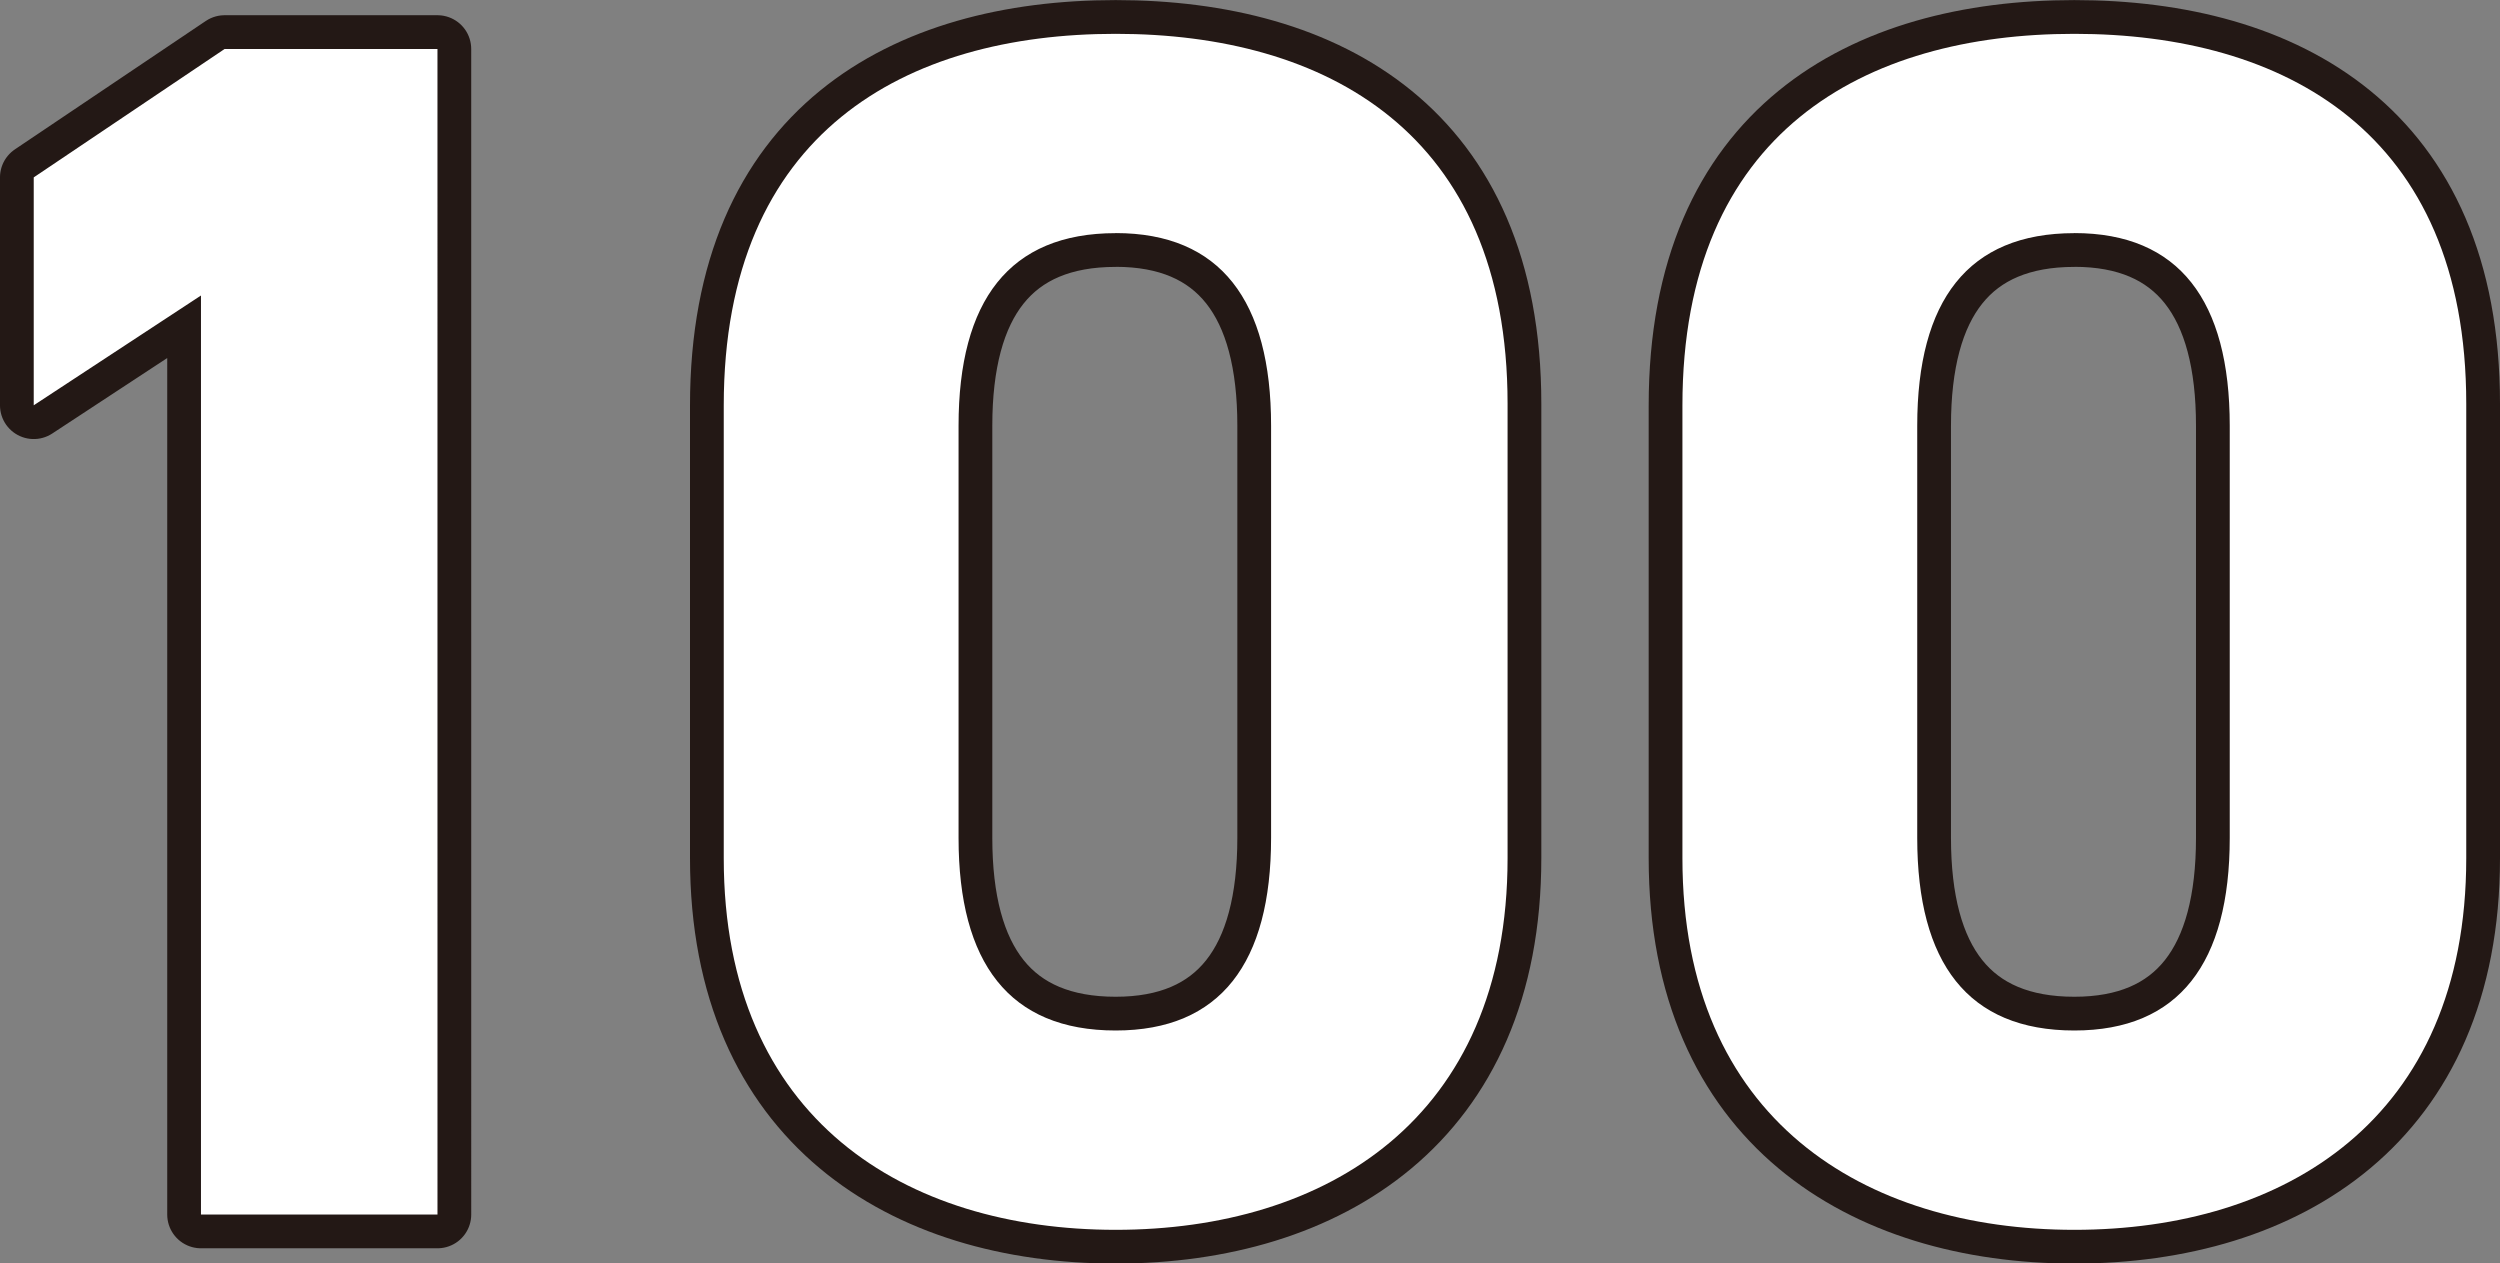
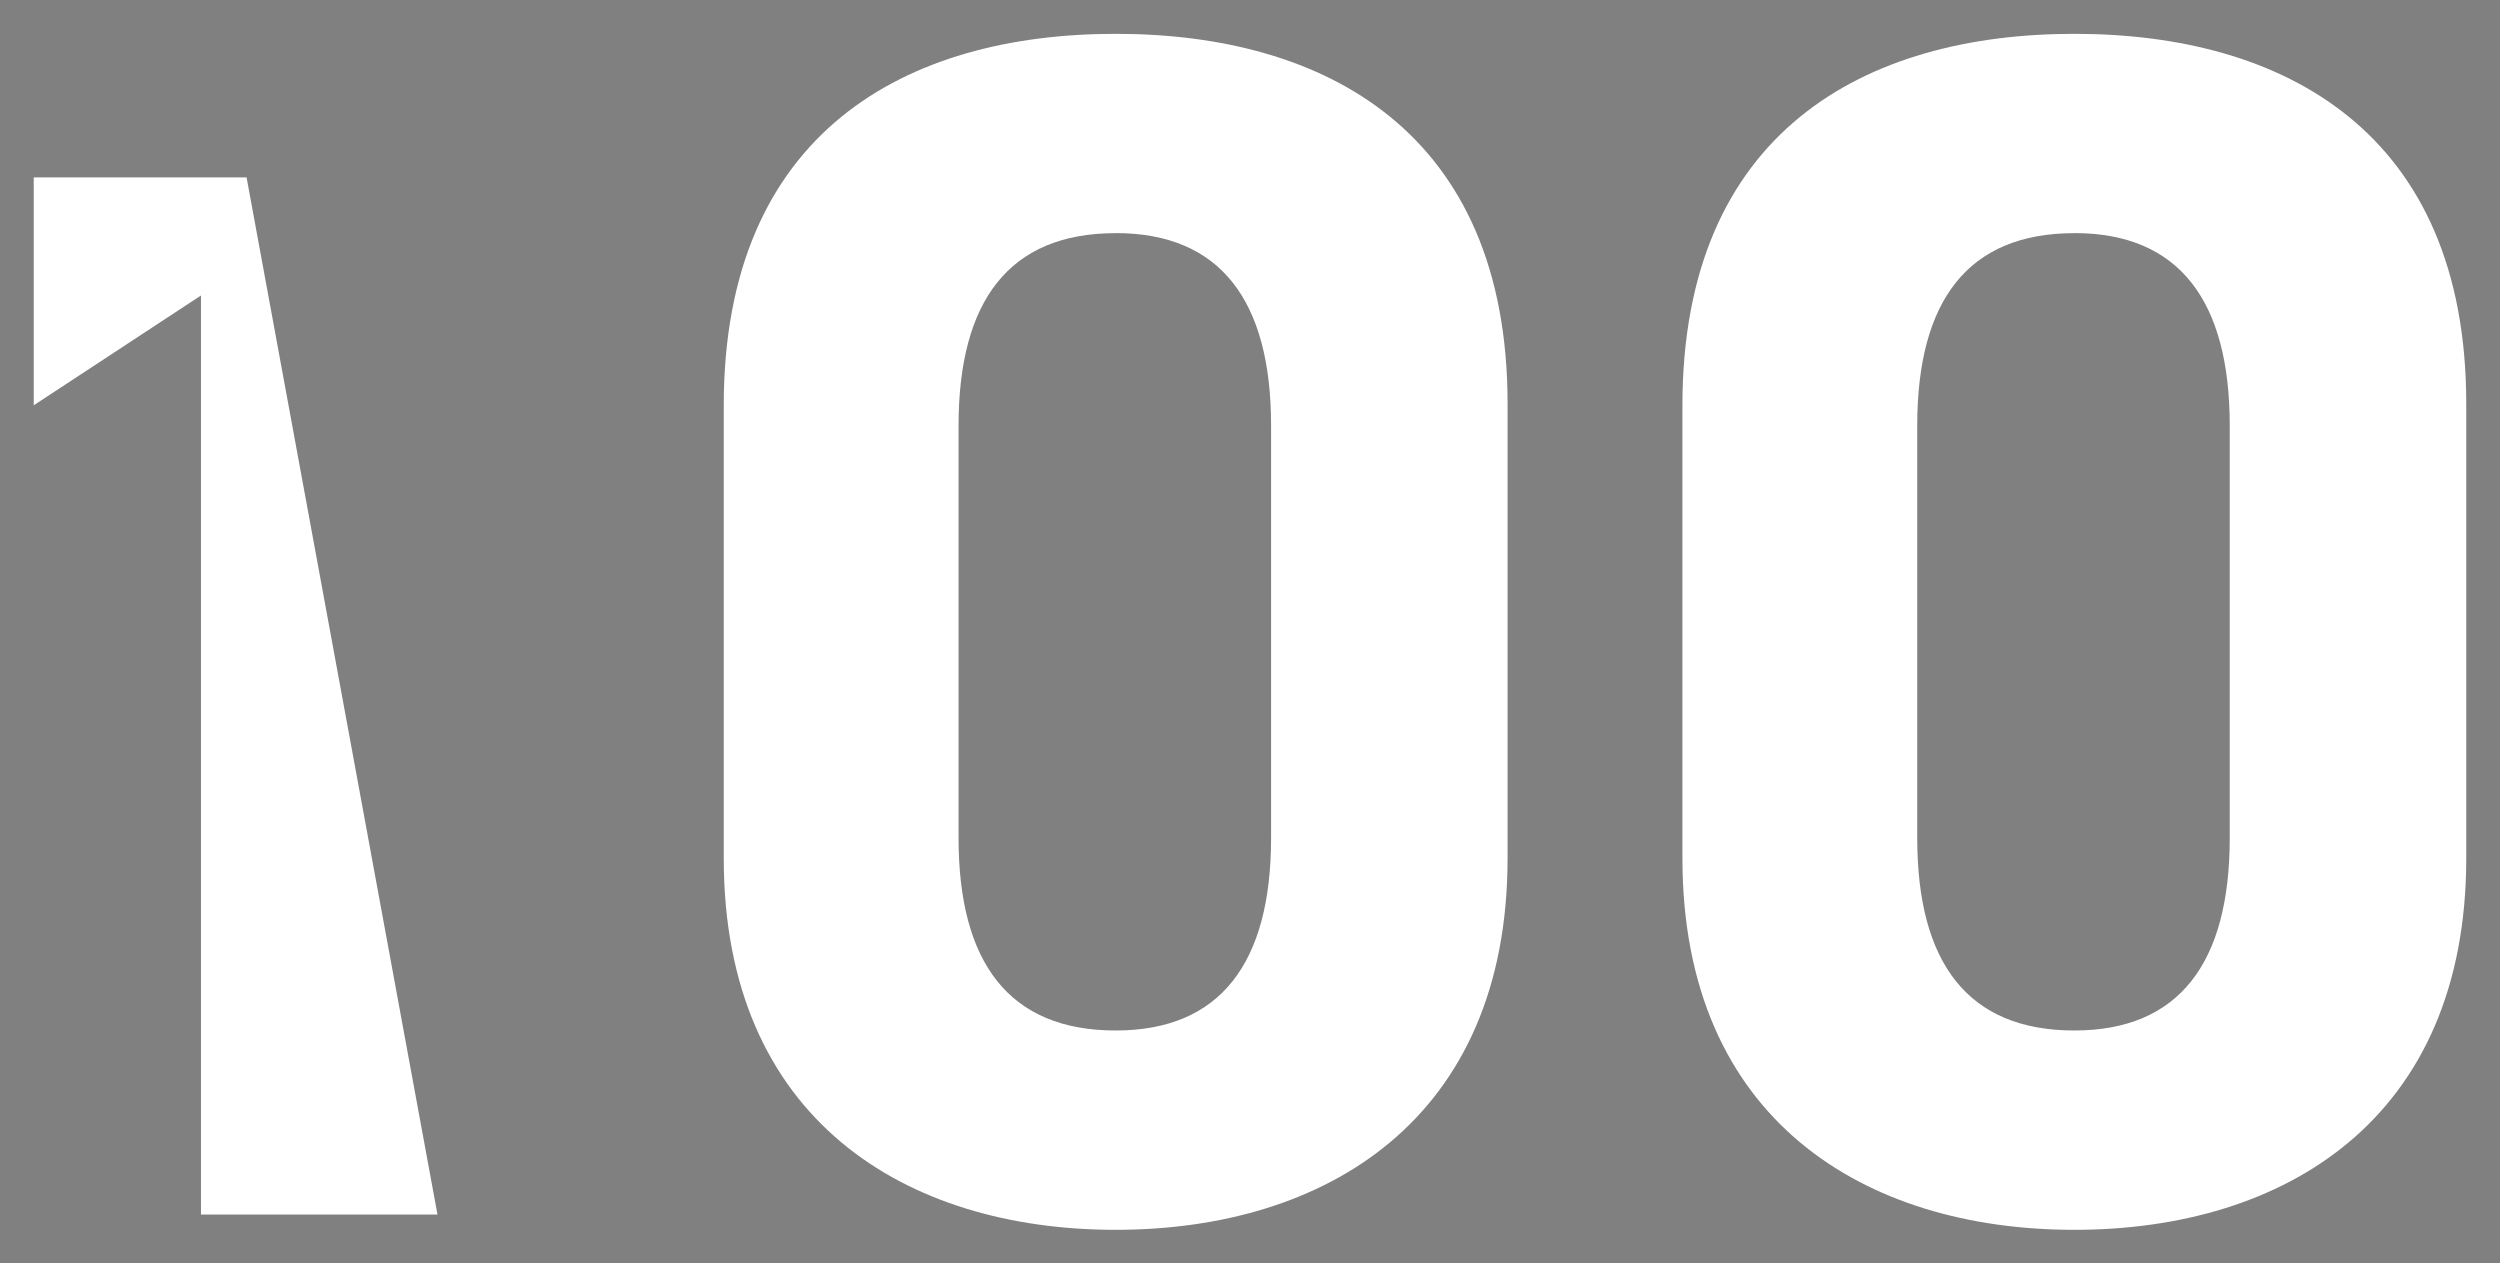
<svg xmlns="http://www.w3.org/2000/svg" height="74.877" viewBox="0 0 148.155 74.877" width="148.155">
  <rect x="0" y="0" width="148.155" height="74.877" fill="#808080" stroke="none" />
-   <path d="M25.926 71.976H11.91V17.512l-9.911 6.507V10.512l11.313-7.61h12.613zm63.416-21.118c0 15.517-10.812 22.024-23.226 22.024s-23.225-6.507-23.225-22.024v-26.83c0-16.218 10.812-22.023 23.225-22.023s23.226 5.806 23.226 21.923zM66.116 13.817c-6.306 0-9.31 4-9.31 11.413v24.427c0 7.408 3 11.412 9.31 11.412 6.207 0 9.211-4 9.211-11.412V25.23c.002-7.412-3.002-11.417-9.209-11.417zm80.039 37.041c0 15.517-10.812 22.024-23.225 22.024s-23.226-6.507-23.226-22.024v-26.83c0-16.218 10.812-22.023 23.226-22.023s23.225 5.806 23.225 21.923zM122.93 13.817c-6.307 0-9.311 4-9.311 11.413v24.427c0 7.408 3 11.412 9.311 11.412 6.207 0 9.209-4 9.209-11.412V25.23c.001-7.412-3.002-11.417-9.209-11.417z" fill="none" stroke="#231815" stroke-linecap="round" stroke-linejoin="round" stroke-width="4" />
-   <path d="M25.926 71.976H11.91V17.512l-9.911 6.507V10.512l11.313-7.61h12.613zm63.416-21.118c0 15.517-10.812 22.024-23.226 22.024s-23.225-6.507-23.225-22.024v-26.83c0-16.218 10.812-22.023 23.225-22.023s23.226 5.806 23.226 21.923zM66.116 13.817c-6.306 0-9.31 4-9.31 11.413v24.427c0 7.408 3 11.412 9.31 11.412 6.207 0 9.211-4 9.211-11.412V25.23c.002-7.412-3.002-11.417-9.209-11.417zm80.039 37.041c0 15.517-10.812 22.024-23.225 22.024s-23.226-6.507-23.226-22.024v-26.83c0-16.218 10.812-22.023 23.226-22.023s23.225 5.806 23.225 21.923zM122.93 13.817c-6.307 0-9.311 4-9.311 11.413v24.427c0 7.408 3 11.412 9.311 11.412 6.207 0 9.209-4 9.209-11.412V25.23c.001-7.412-3.002-11.417-9.209-11.417z" fill="#fff" />
+   <path d="M25.926 71.976H11.91V17.512l-9.911 6.507V10.512h12.613zm63.416-21.118c0 15.517-10.812 22.024-23.226 22.024s-23.225-6.507-23.225-22.024v-26.83c0-16.218 10.812-22.023 23.225-22.023s23.226 5.806 23.226 21.923zM66.116 13.817c-6.306 0-9.31 4-9.31 11.413v24.427c0 7.408 3 11.412 9.31 11.412 6.207 0 9.211-4 9.211-11.412V25.23c.002-7.412-3.002-11.417-9.209-11.417zm80.039 37.041c0 15.517-10.812 22.024-23.225 22.024s-23.226-6.507-23.226-22.024v-26.83c0-16.218 10.812-22.023 23.226-22.023s23.225 5.806 23.225 21.923zM122.93 13.817c-6.307 0-9.311 4-9.311 11.413v24.427c0 7.408 3 11.412 9.311 11.412 6.207 0 9.209-4 9.209-11.412V25.23c.001-7.412-3.002-11.417-9.209-11.417z" fill="#fff" />
</svg>